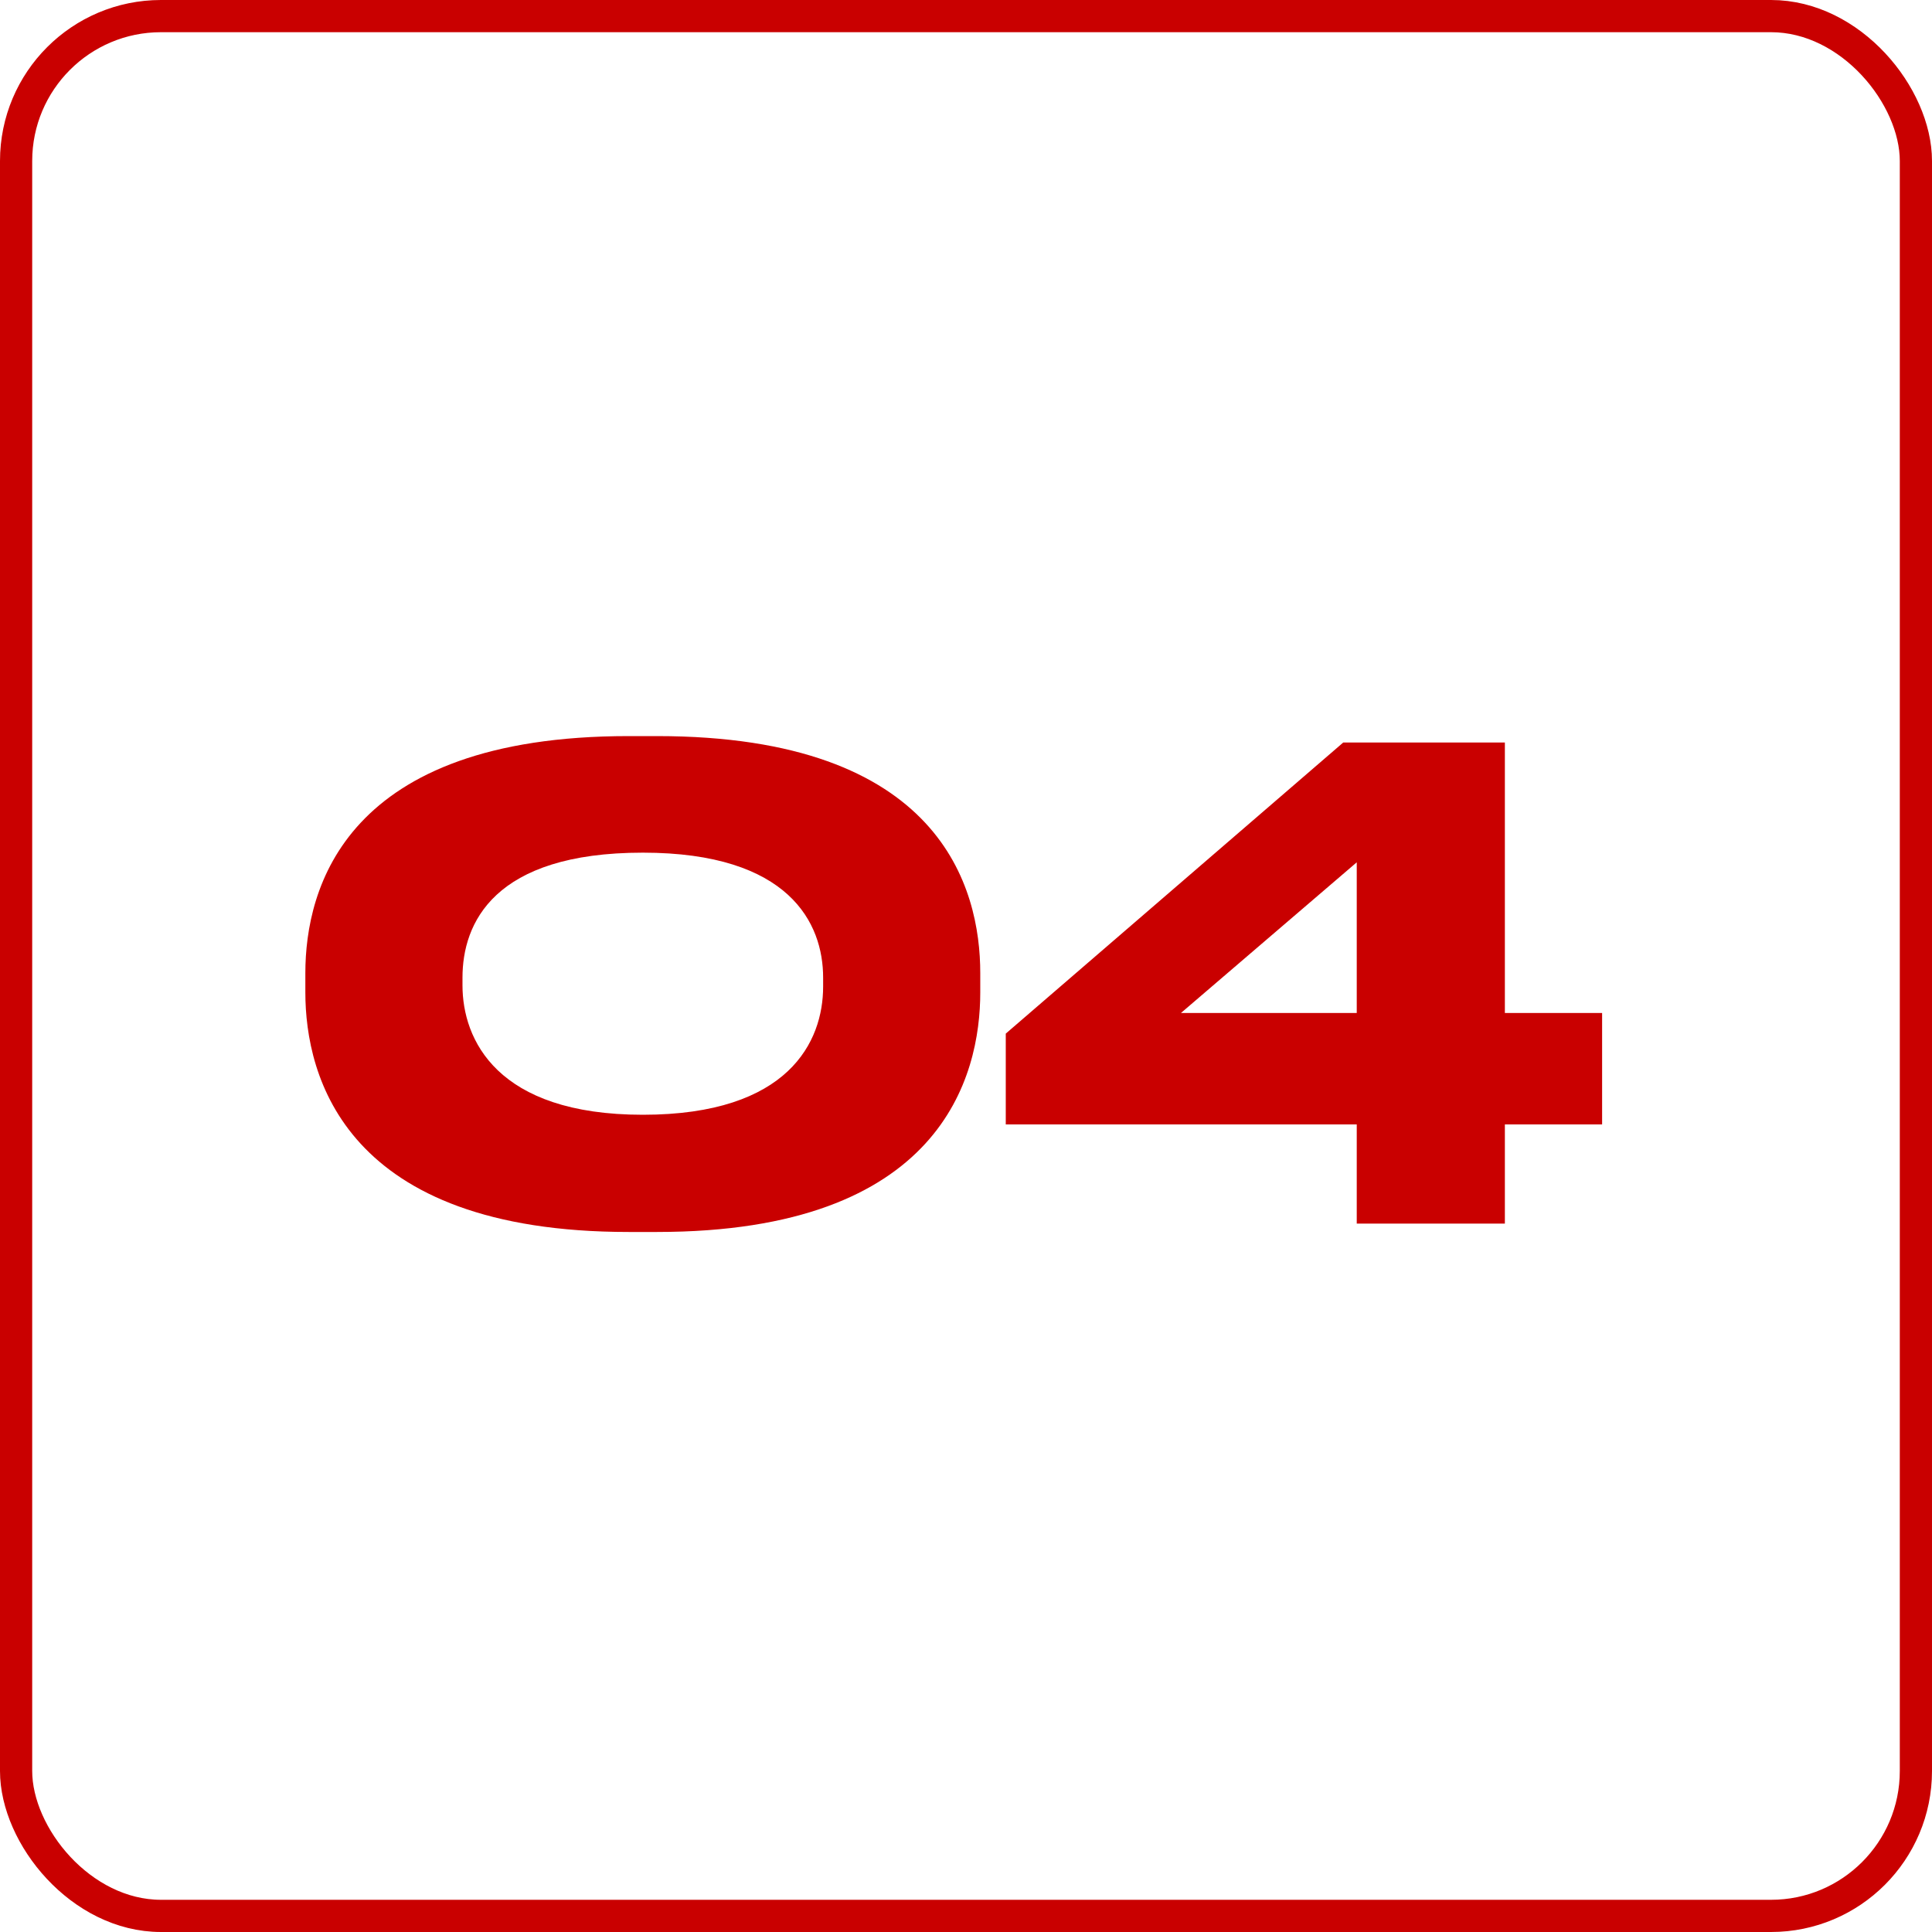
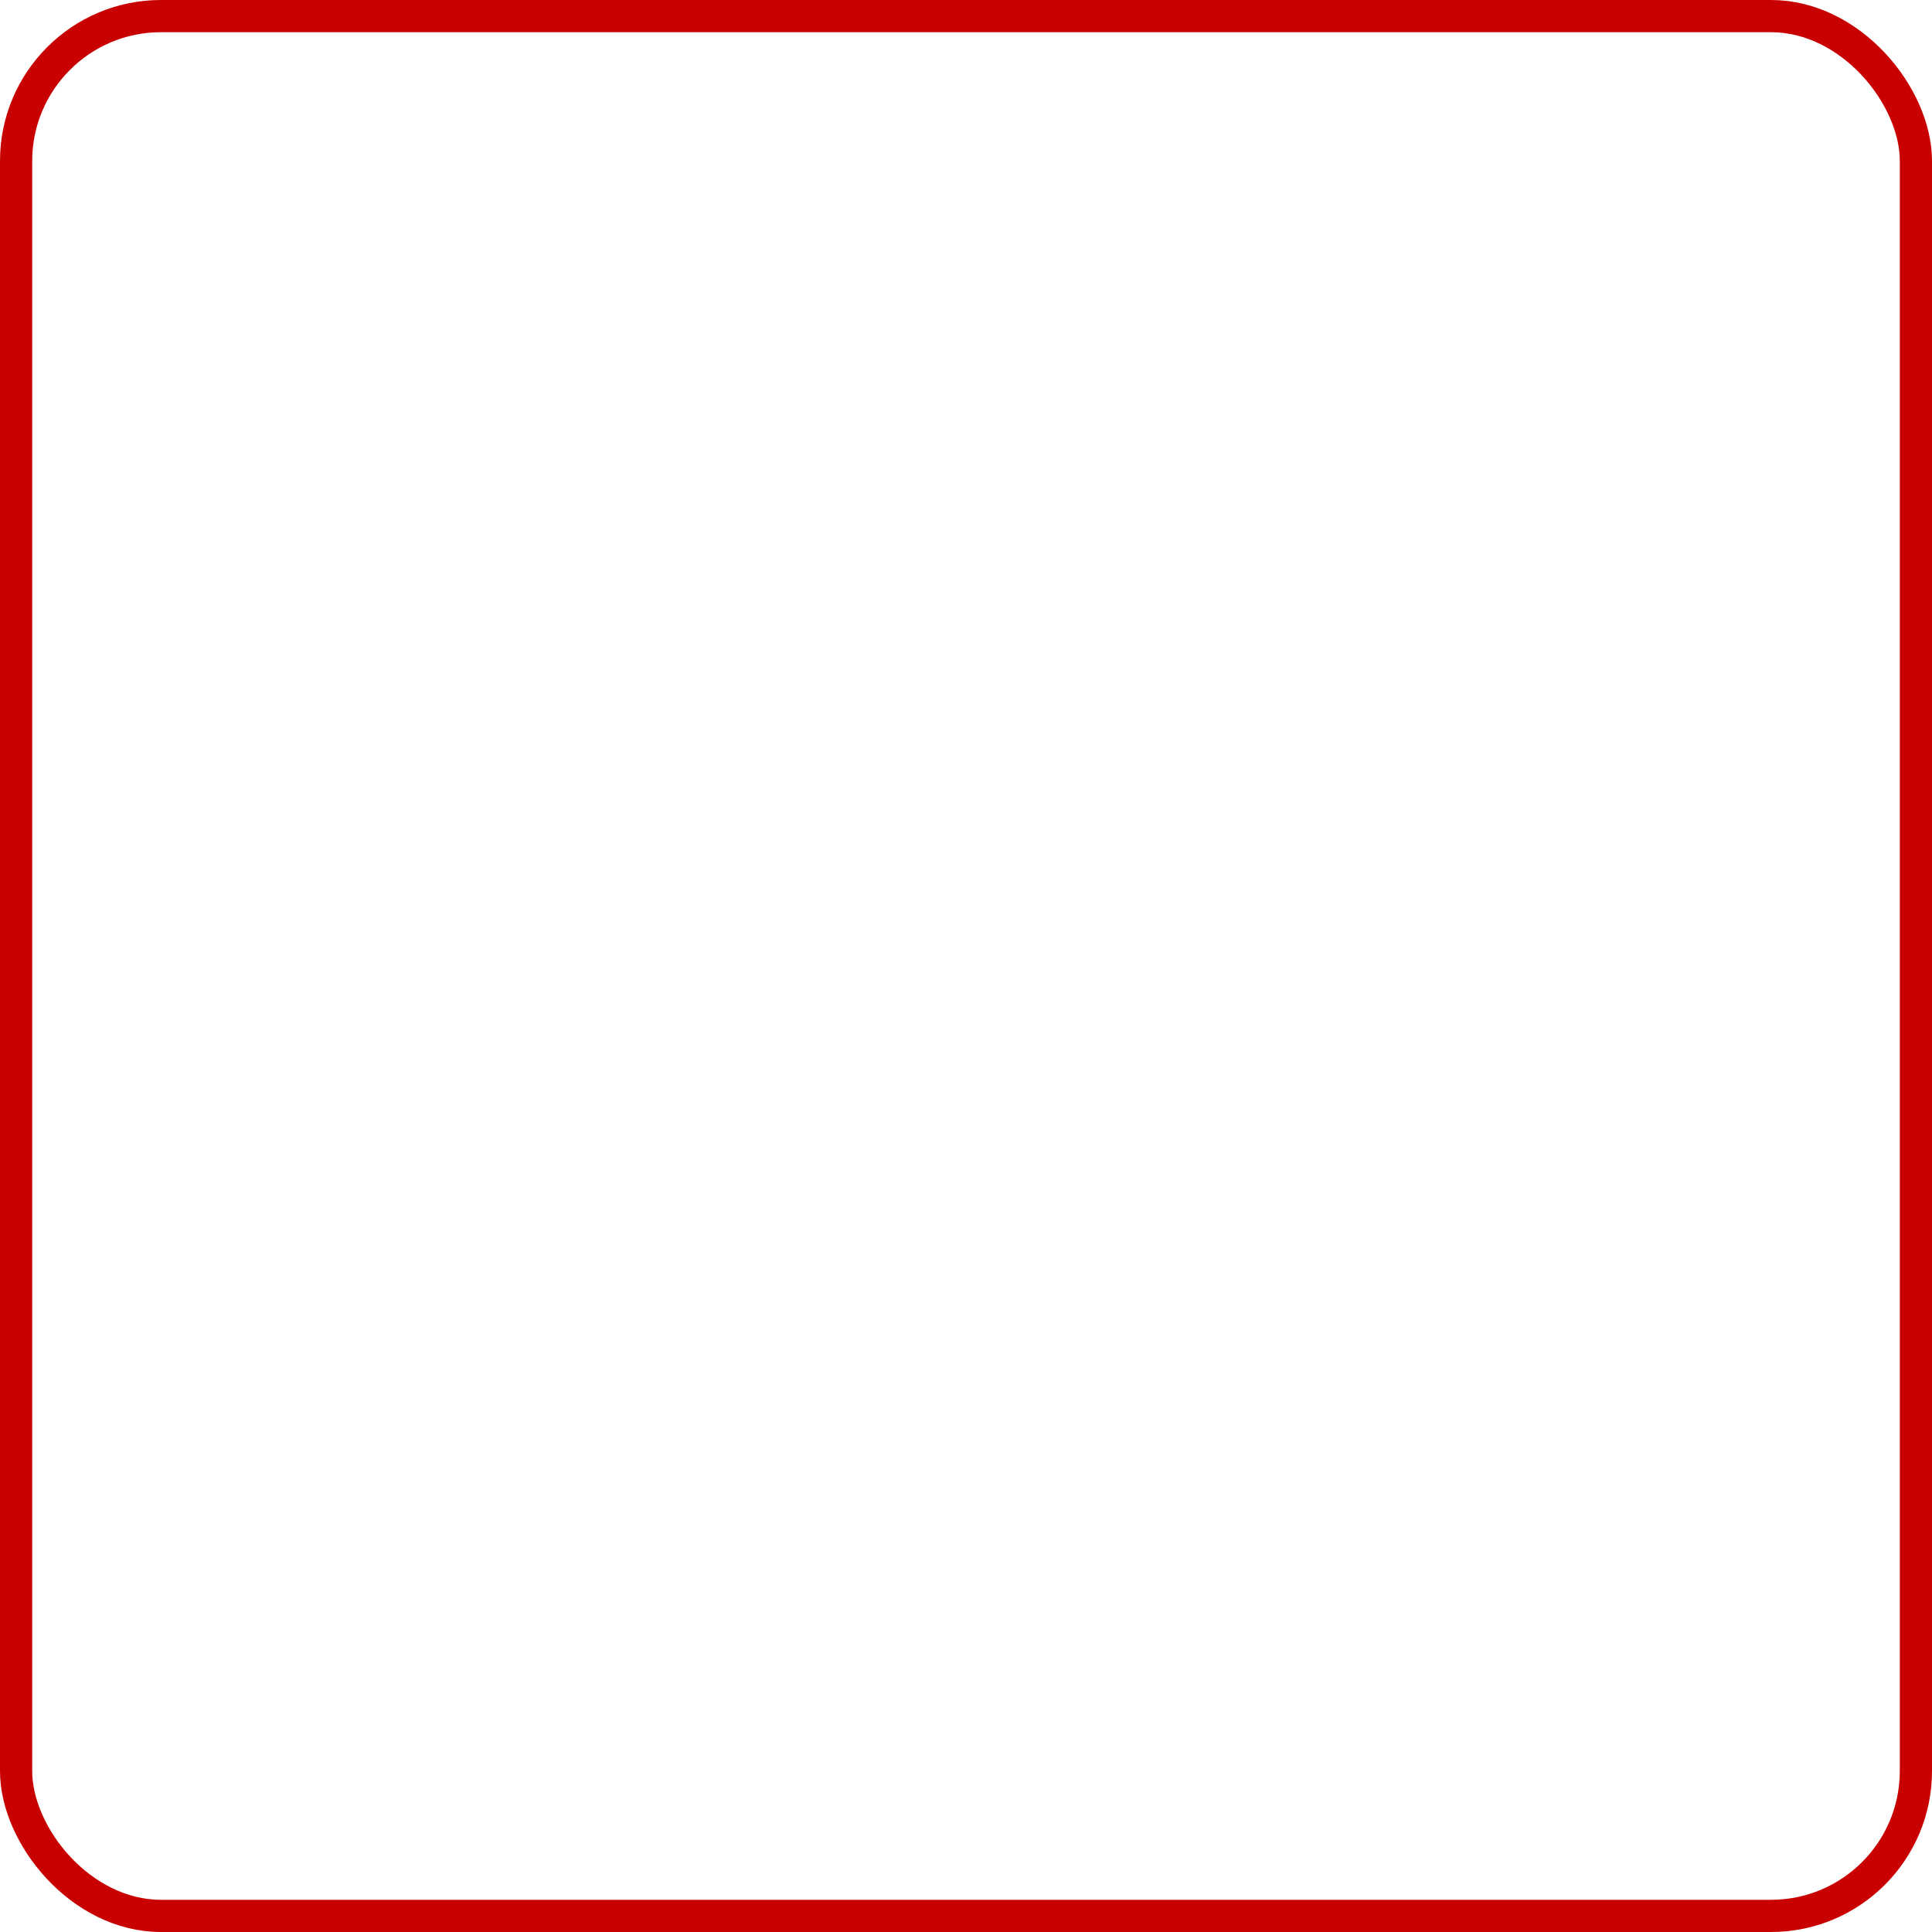
<svg xmlns="http://www.w3.org/2000/svg" width="60" height="60" viewBox="0 0 60 60" fill="none">
  <rect x="0.5" y="0.5" width="59" height="59" rx="4.5" stroke="#C90000" />
-   <path d="M30.443 30.22L30.443 30.82C30.443 33.42 29.243 38.26 20.403 38.26L19.523 38.26C10.723 38.26 9.483 33.44 9.483 30.82L9.483 30.22C9.483 27.58 10.723 22.86 19.523 22.86L20.403 22.86C29.223 22.86 30.443 27.58 30.443 30.22ZM25.563 30.64L25.563 30.36C25.563 28.68 24.523 26.48 19.963 26.48C15.323 26.48 14.363 28.68 14.363 30.36L14.363 30.6C14.363 32.28 15.423 34.62 19.963 34.62C24.503 34.62 25.563 32.34 25.563 30.64ZM31.235 32.1L41.715 23.06L46.735 23.06L46.735 31.46L49.755 31.46L49.755 34.92L46.735 34.92L46.735 38L42.135 38L42.135 34.92L31.235 34.92L31.235 32.1ZM42.135 31.46L42.135 26.78L36.675 31.46L42.135 31.46Z" fill="#C90000" />
</svg>